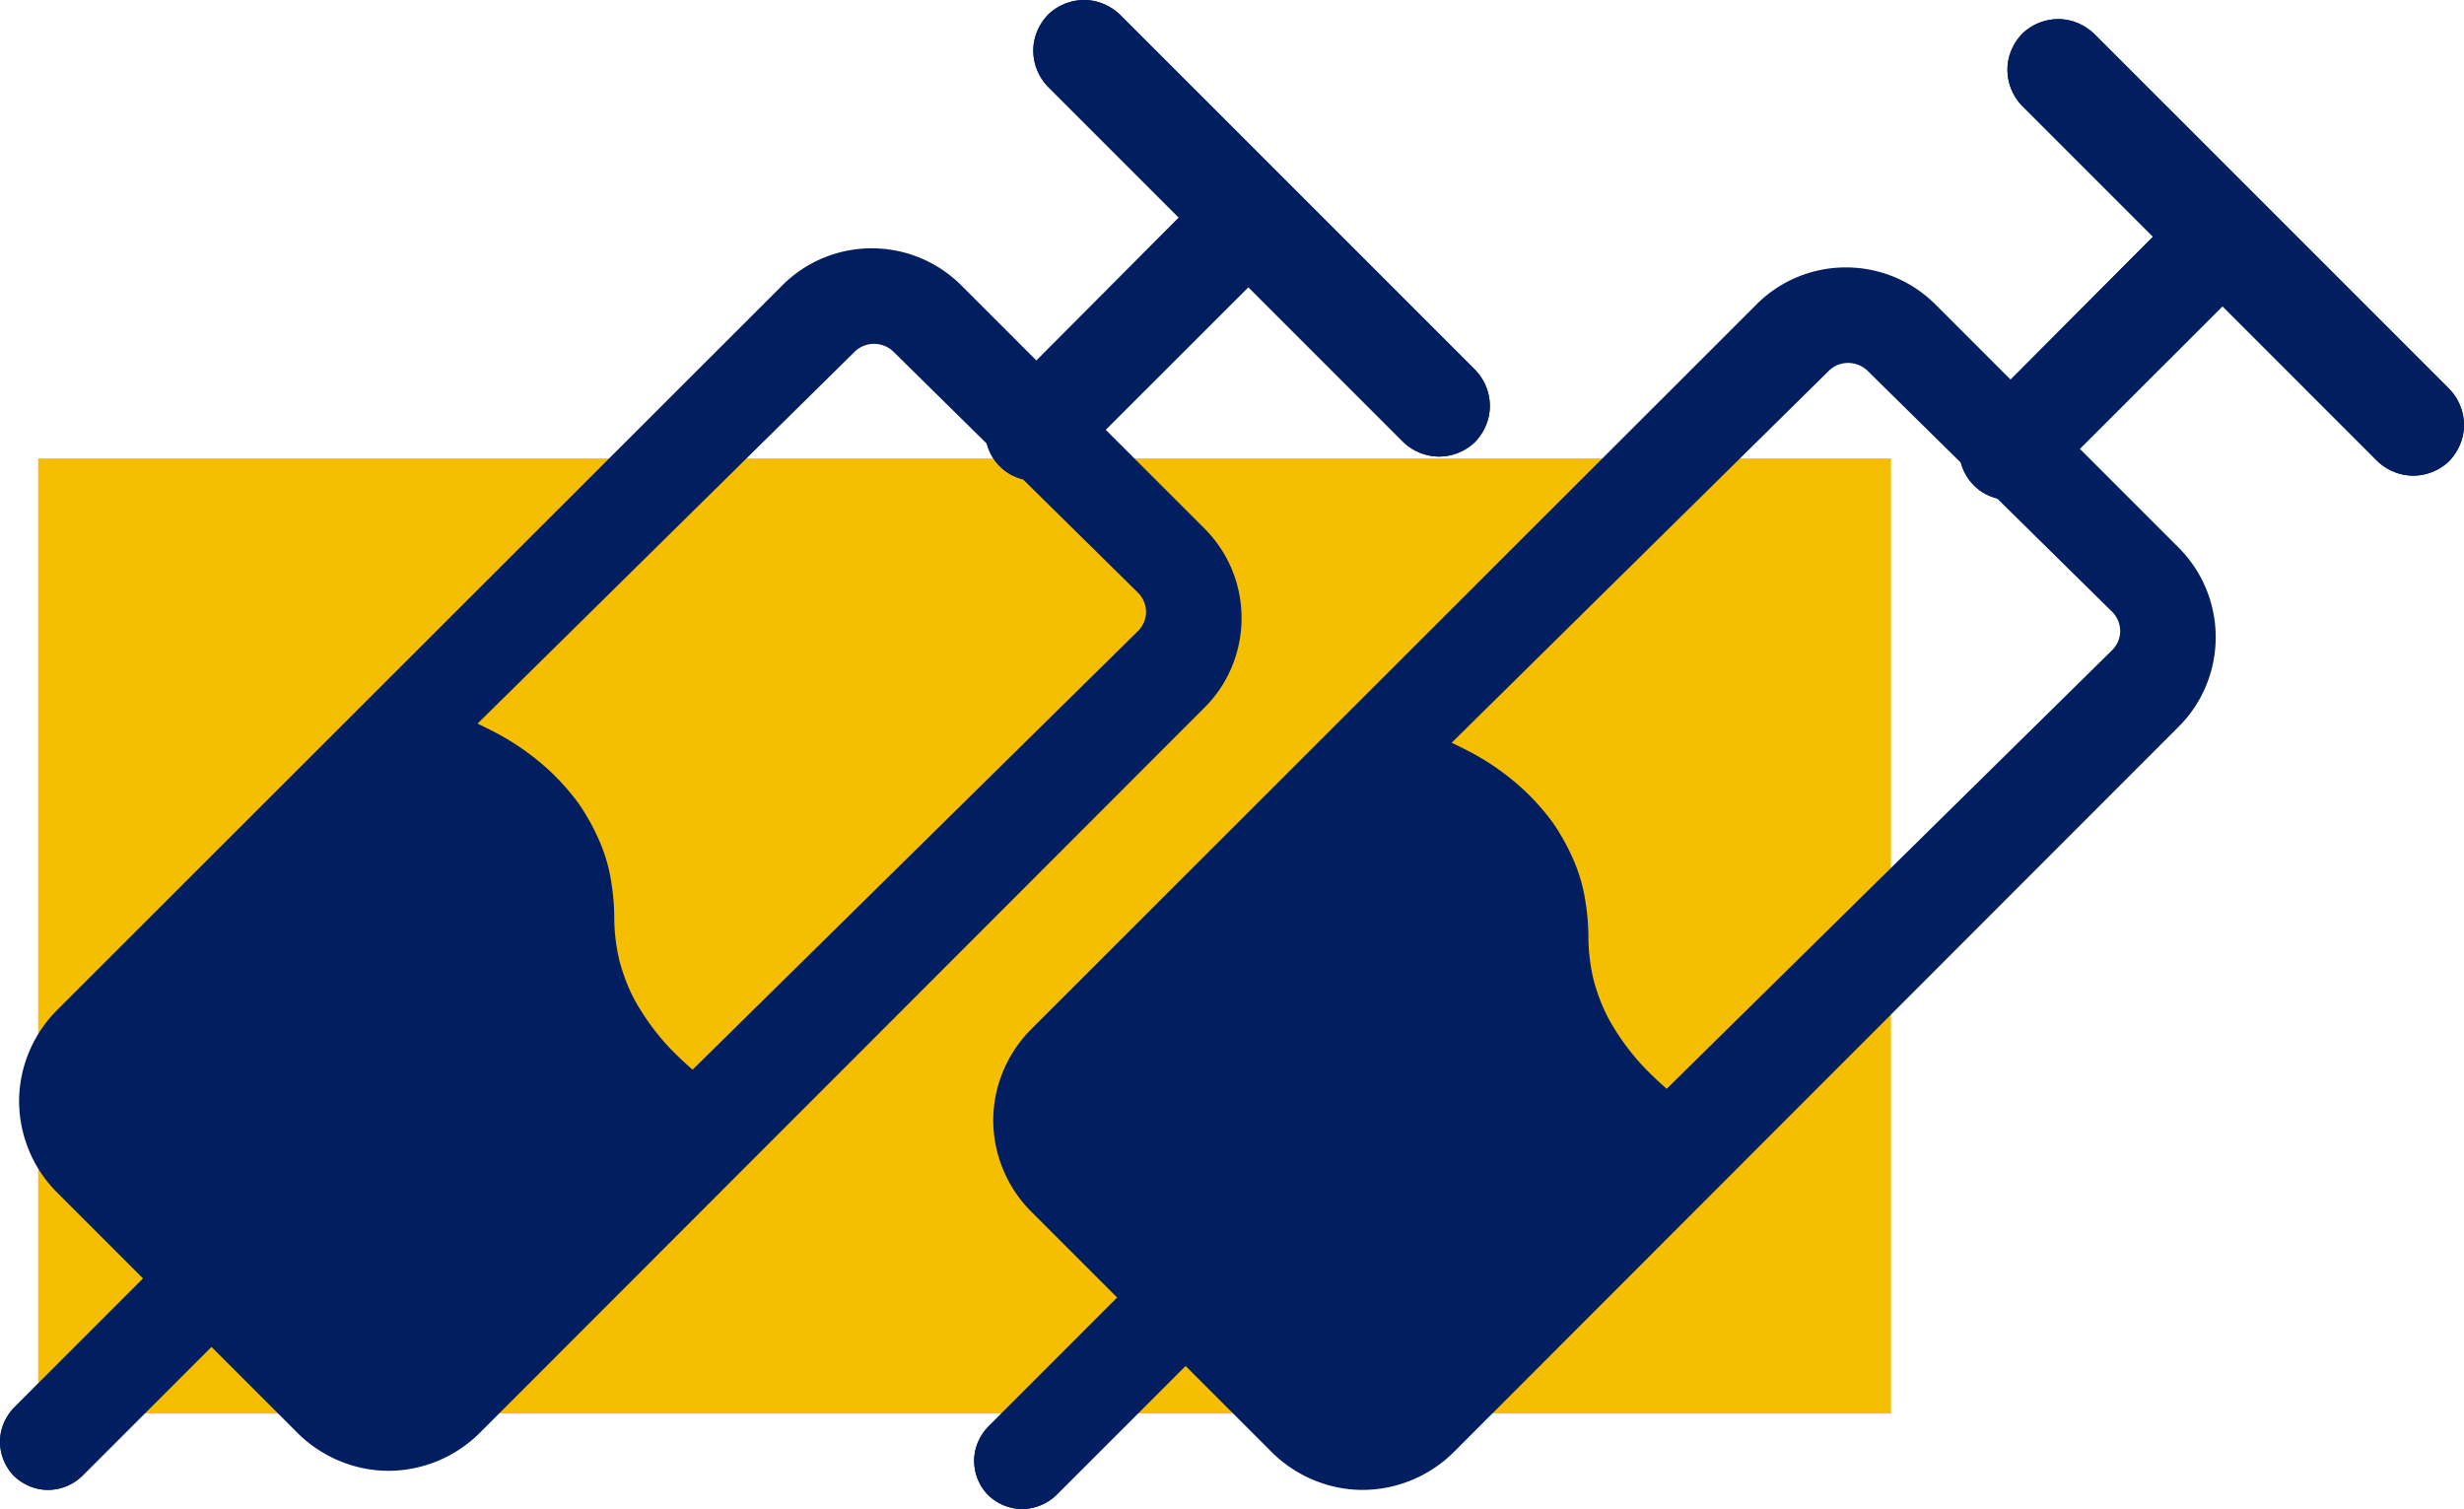
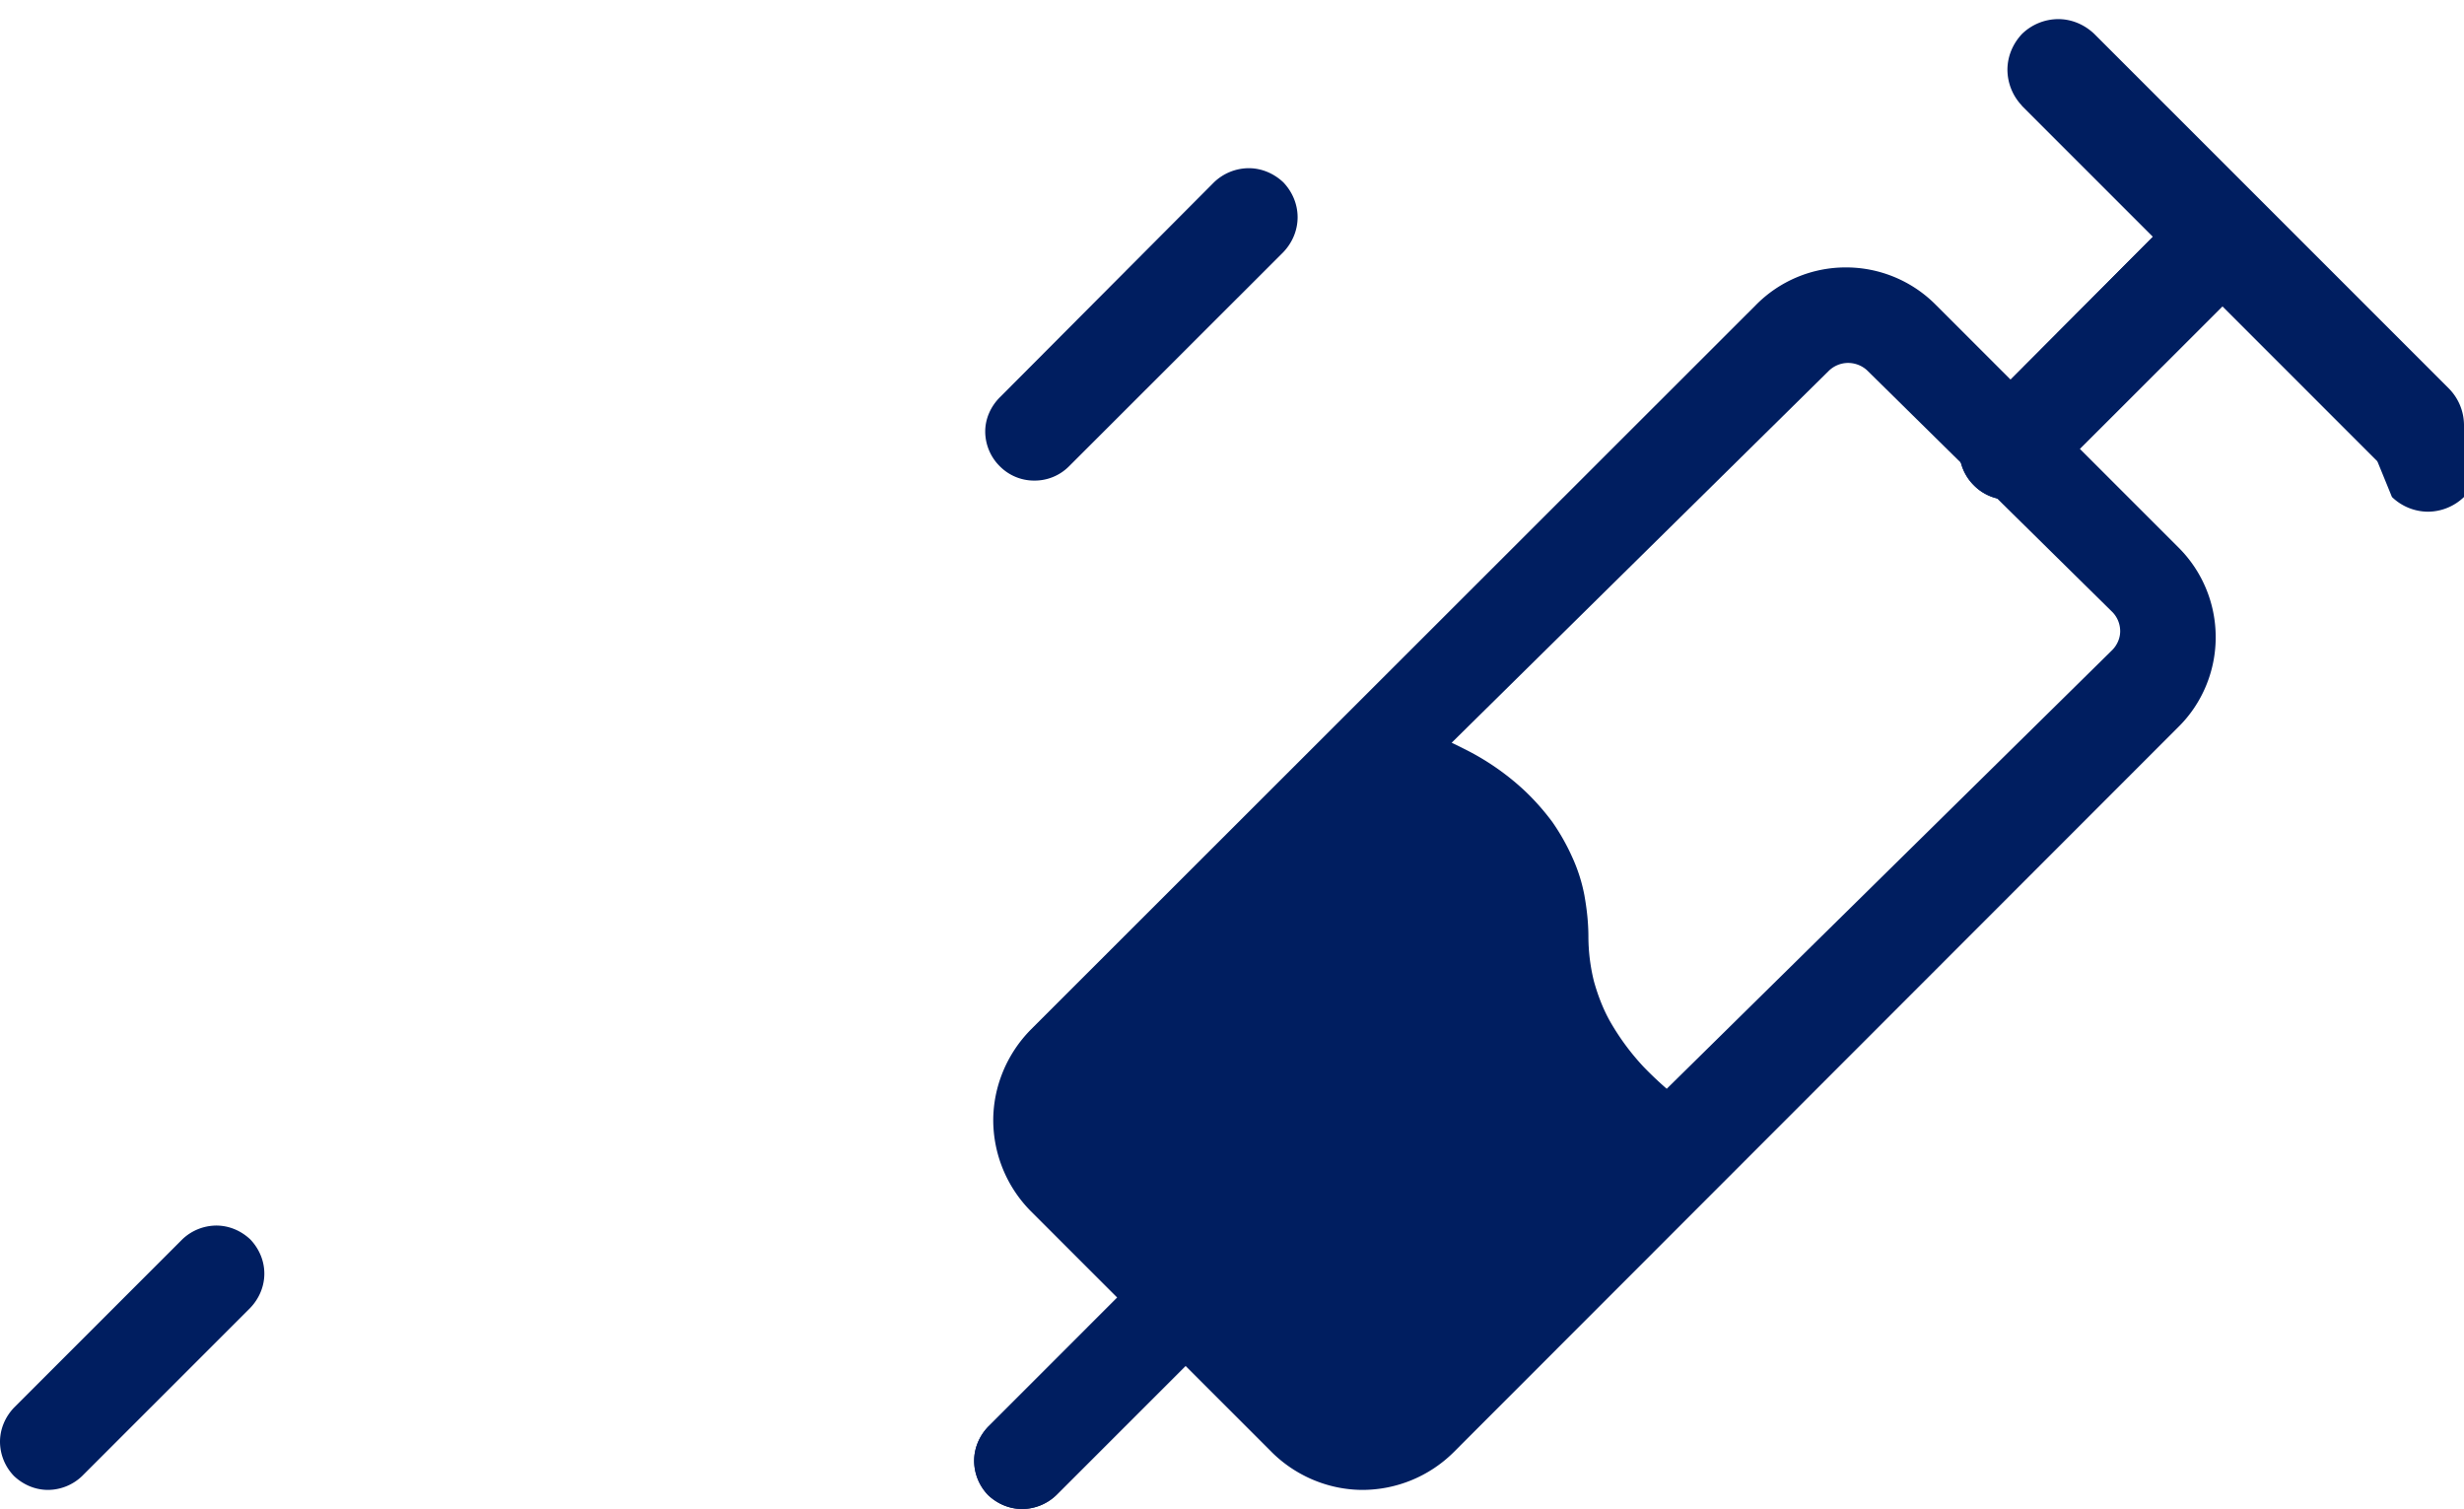
<svg xmlns="http://www.w3.org/2000/svg" width="129" height="79">
  <g fill="none" fill-rule="evenodd">
-     <path fill="#F6BE00" fill-rule="nonzero" d="M2 24h97v50H2z" />
    <g fill="#001E60">
      <path d="m64.109 69.464-8.806 8.806a2.598 2.598 0 0 1-1.787.73c-.68 0-1.308-.277-1.786-.73a2.598 2.598 0 0 1-.73-1.786c0-.68.277-1.309.73-1.787l8.806-8.806a2.598 2.598 0 0 1 1.787-.73c.679 0 1.308.277 1.786.73.453.478.73 1.107.73 1.786 0 .68-.277 1.309-.73 1.787Zm39.241-47.667 11.202-11.246a2.645 2.645 0 0 1 1.82-.745c.692 0 1.333.283 1.82.745.462.488.743 1.13.743 1.823 0 .693-.281 1.335-.743 1.823l-11.228 11.22a2.535 2.535 0 0 1-1.82.744 2.52 2.52 0 0 1-1.794-.744 2.568 2.568 0 0 1-.77-1.823c0-.668.283-1.31.77-1.797Z" fill-rule="nonzero" />
-       <path d="M124.458 24.133 105.867 5.542a2.743 2.743 0 0 1-.77-1.886c0-.717.292-1.381.77-1.886a2.743 2.743 0 0 1 1.886-.77c.717 0 1.38.292 1.885.77l18.592 18.592a2.74 2.74 0 0 1 .77 1.885c0 .717-.292 1.381-.77 1.886a2.743 2.743 0 0 1-1.886.77 2.743 2.743 0 0 1-1.886-.77Z" fill-rule="nonzero" />
+       <path d="M124.458 24.133 105.867 5.542c0-.717.292-1.381.77-1.886a2.743 2.743 0 0 1 1.886-.77c.717 0 1.38.292 1.885.77l18.592 18.592a2.74 2.74 0 0 1 .77 1.885c0 .717-.292 1.381-.77 1.886a2.743 2.743 0 0 1-1.886.77 2.743 2.743 0 0 1-1.886-.77Z" fill-rule="nonzero" />
      <path d="M76 38.884 95.739 19.42a1.46 1.46 0 0 1 1.008-.42c.398 0 .77.157 1.035.419l12.793 12.607c.266.261.425.628.425 1.02 0 .366-.16.732-.425.994L87.26 57a18.501 18.501 0 0 1-1.234-1.172 12.761 12.761 0 0 1-1.672-2.25c-.399-.68-.69-1.438-.903-2.196a9.816 9.816 0 0 1-.292-2.328c0-.733-.08-1.465-.212-2.197a8.697 8.697 0 0 0-.637-1.988 11.278 11.278 0 0 0-1.035-1.831 12.548 12.548 0 0 0-1.46-1.648 13.24 13.24 0 0 0-3.185-2.197 21.57 21.57 0 0 0-.629-.309Zm-9.386 37.171L53.945 63.386A6.796 6.796 0 0 1 52 58.656c0-1.762.71-3.47 1.945-4.732l37.98-37.953A6.602 6.602 0 0 1 96.628 14a6.62 6.62 0 0 1 4.731 1.971L114.03 28.64a6.618 6.618 0 0 1 1.97 4.73c0 1.762-.71 3.47-1.971 4.706L76.076 76.055A6.796 6.796 0 0 1 71.345 78c-1.761 0-3.47-.71-4.731-1.945Z" />
      <path d="m64.109 69.464-8.806 8.806a2.598 2.598 0 0 1-1.787.73c-.68 0-1.308-.277-1.786-.73a2.598 2.598 0 0 1-.73-1.786c0-.68.277-1.309.73-1.787l8.806-8.806a2.598 2.598 0 0 1 1.787-.73c.679 0 1.308.277 1.786.73.453.478.73 1.107.73 1.786 0 .68-.277 1.309-.73 1.787Zm39.241-47.667 11.202-11.246a2.645 2.645 0 0 1 1.82-.745c.692 0 1.333.283 1.82.745.462.488.743 1.13.743 1.823 0 .693-.281 1.335-.743 1.823l-11.228 11.22a2.535 2.535 0 0 1-1.82.744 2.52 2.52 0 0 1-1.794-.744 2.568 2.568 0 0 1-.77-1.823c0-.668.283-1.31.77-1.797Z" fill-rule="nonzero" />
      <path d="M124.458 24.133 105.867 5.542a2.743 2.743 0 0 1-.77-1.886c0-.717.292-1.381.77-1.886a2.743 2.743 0 0 1 1.886-.77c.717 0 1.38.292 1.885.77l18.592 18.592a2.74 2.74 0 0 1 .77 1.885c0 .717-.292 1.381-.77 1.886a2.743 2.743 0 0 1-1.886.77 2.743 2.743 0 0 1-1.886-.77Z" fill-rule="nonzero" />
    </g>
    <g fill="#001E60">
      <path d="M13.109 68.464 4.303 77.27a2.598 2.598 0 0 1-1.787.73c-.68 0-1.308-.277-1.786-.73A2.598 2.598 0 0 1 0 75.484c0-.68.277-1.309.73-1.787l8.806-8.806a2.598 2.598 0 0 1 1.787-.73c.679 0 1.308.277 1.786.73.453.478.73 1.107.73 1.786 0 .68-.277 1.309-.73 1.787ZM52.35 20.797 63.552 9.55a2.645 2.645 0 0 1 1.82-.745c.692 0 1.333.283 1.82.745.462.488.743 1.13.743 1.823 0 .693-.281 1.335-.743 1.823l-11.228 11.22a2.535 2.535 0 0 1-1.82.744 2.52 2.52 0 0 1-1.794-.744 2.568 2.568 0 0 1-.77-1.823c0-.668.283-1.31.77-1.797Z" fill-rule="nonzero" />
-       <path d="M73.458 23.133 54.867 4.542a2.743 2.743 0 0 1-.77-1.886c0-.717.292-1.381.77-1.886A2.743 2.743 0 0 1 56.753 0c.717 0 1.38.292 1.885.77L77.23 19.362a2.74 2.74 0 0 1 .77 1.885c0 .717-.292 1.381-.77 1.886a2.743 2.743 0 0 1-1.886.77 2.743 2.743 0 0 1-1.886-.77Z" fill-rule="nonzero" />
-       <path d="M25 37.884 44.739 18.42a1.46 1.46 0 0 1 1.008-.42c.398 0 .77.157 1.035.419l12.793 12.607c.266.261.425.628.425 1.02 0 .366-.16.732-.425.994L36.26 56a18.501 18.501 0 0 1-1.234-1.172 12.761 12.761 0 0 1-1.672-2.25c-.399-.68-.69-1.438-.903-2.196a9.816 9.816 0 0 1-.292-2.328c0-.733-.08-1.465-.212-2.197a8.697 8.697 0 0 0-.637-1.988 11.278 11.278 0 0 0-1.035-1.831 12.548 12.548 0 0 0-1.46-1.648 13.24 13.24 0 0 0-3.185-2.197 21.57 21.57 0 0 0-.629-.309Zm-9.386 37.171L2.945 62.386A6.796 6.796 0 0 1 1 57.656c0-1.762.71-3.47 1.945-4.732l37.98-37.953A6.602 6.602 0 0 1 45.628 13a6.62 6.62 0 0 1 4.731 1.971L63.03 27.64A6.618 6.618 0 0 1 65 32.37c0 1.762-.71 3.47-1.971 4.706L25.076 75.055A6.796 6.796 0 0 1 20.345 77c-1.761 0-3.47-.71-4.731-1.945Z" />
-       <path d="M13.109 68.464 4.303 77.27a2.598 2.598 0 0 1-1.787.73c-.68 0-1.308-.277-1.786-.73A2.598 2.598 0 0 1 0 75.484c0-.68.277-1.309.73-1.787l8.806-8.806a2.598 2.598 0 0 1 1.787-.73c.679 0 1.308.277 1.786.73.453.478.73 1.107.73 1.786 0 .68-.277 1.309-.73 1.787ZM52.35 20.797 63.552 9.55a2.645 2.645 0 0 1 1.82-.745c.692 0 1.333.283 1.82.745.462.488.743 1.13.743 1.823 0 .693-.281 1.335-.743 1.823l-11.228 11.22a2.535 2.535 0 0 1-1.82.744 2.52 2.52 0 0 1-1.794-.744 2.568 2.568 0 0 1-.77-1.823c0-.668.283-1.31.77-1.797Z" fill-rule="nonzero" />
-       <path d="M73.458 23.133 54.867 4.542a2.743 2.743 0 0 1-.77-1.886c0-.717.292-1.381.77-1.886A2.743 2.743 0 0 1 56.753 0c.717 0 1.38.292 1.885.77L77.23 19.362a2.74 2.74 0 0 1 .77 1.885c0 .717-.292 1.381-.77 1.886a2.743 2.743 0 0 1-1.886.77 2.743 2.743 0 0 1-1.886-.77Z" fill-rule="nonzero" />
    </g>
  </g>
</svg>